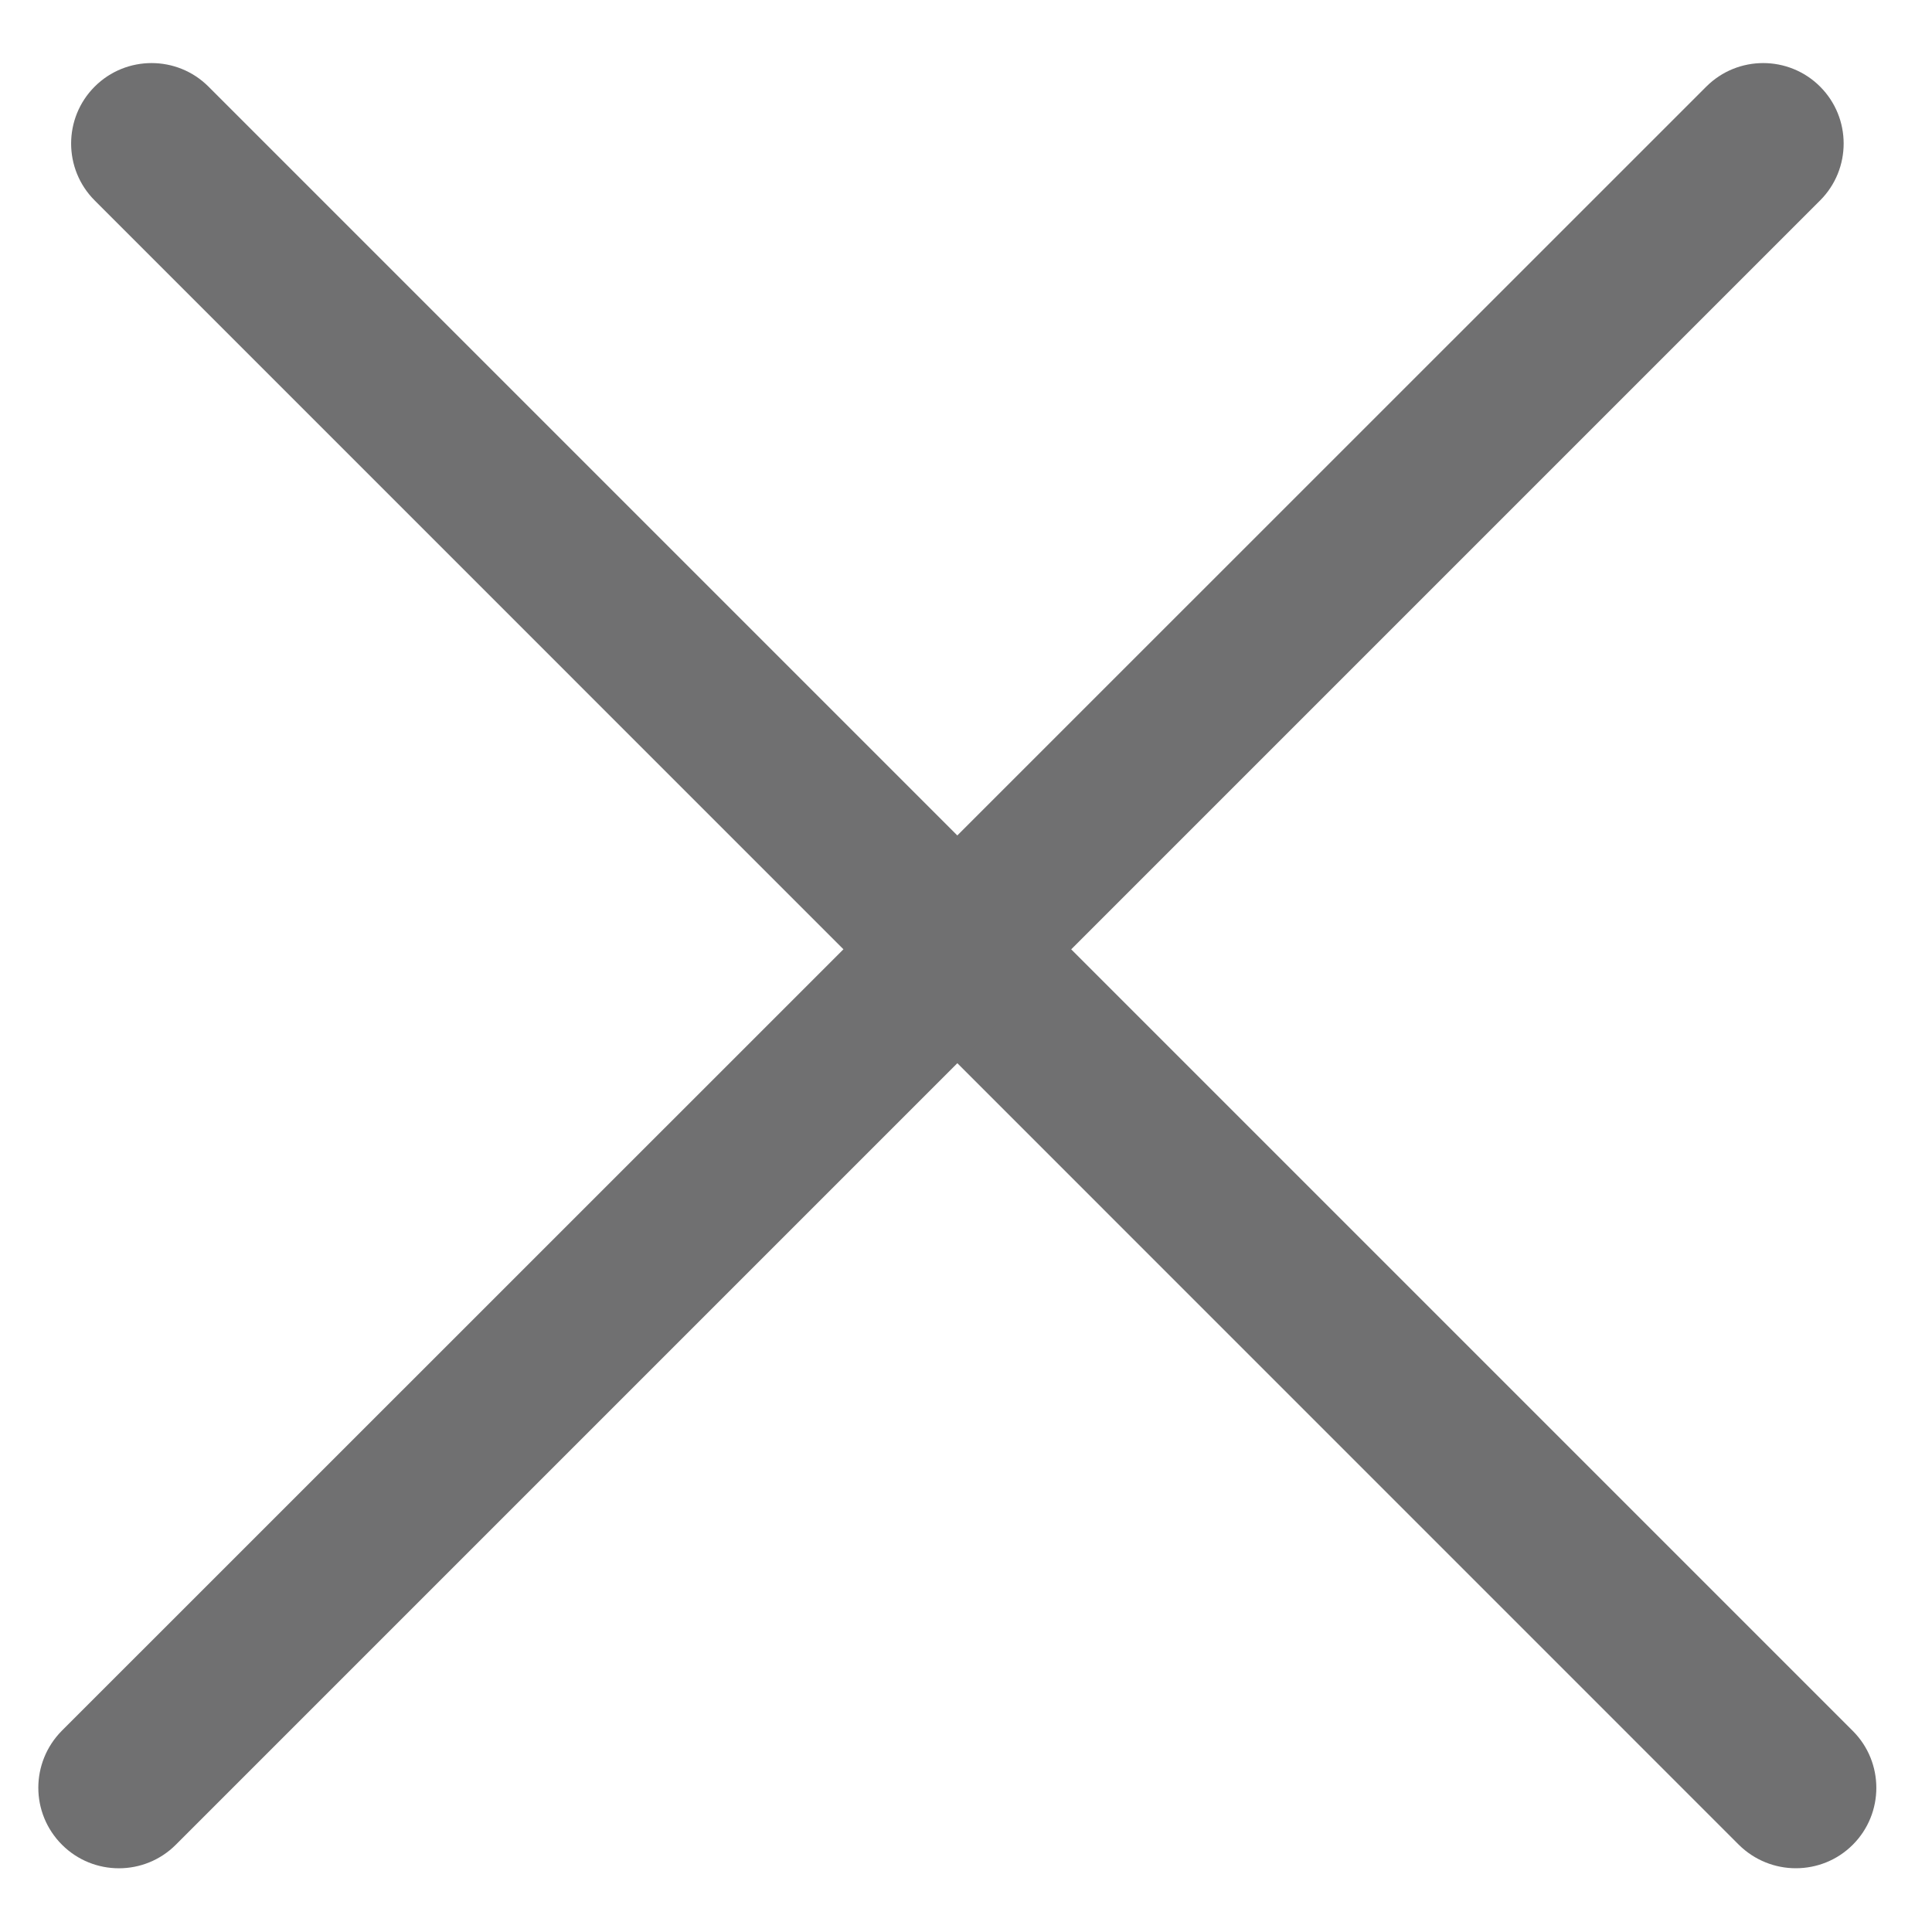
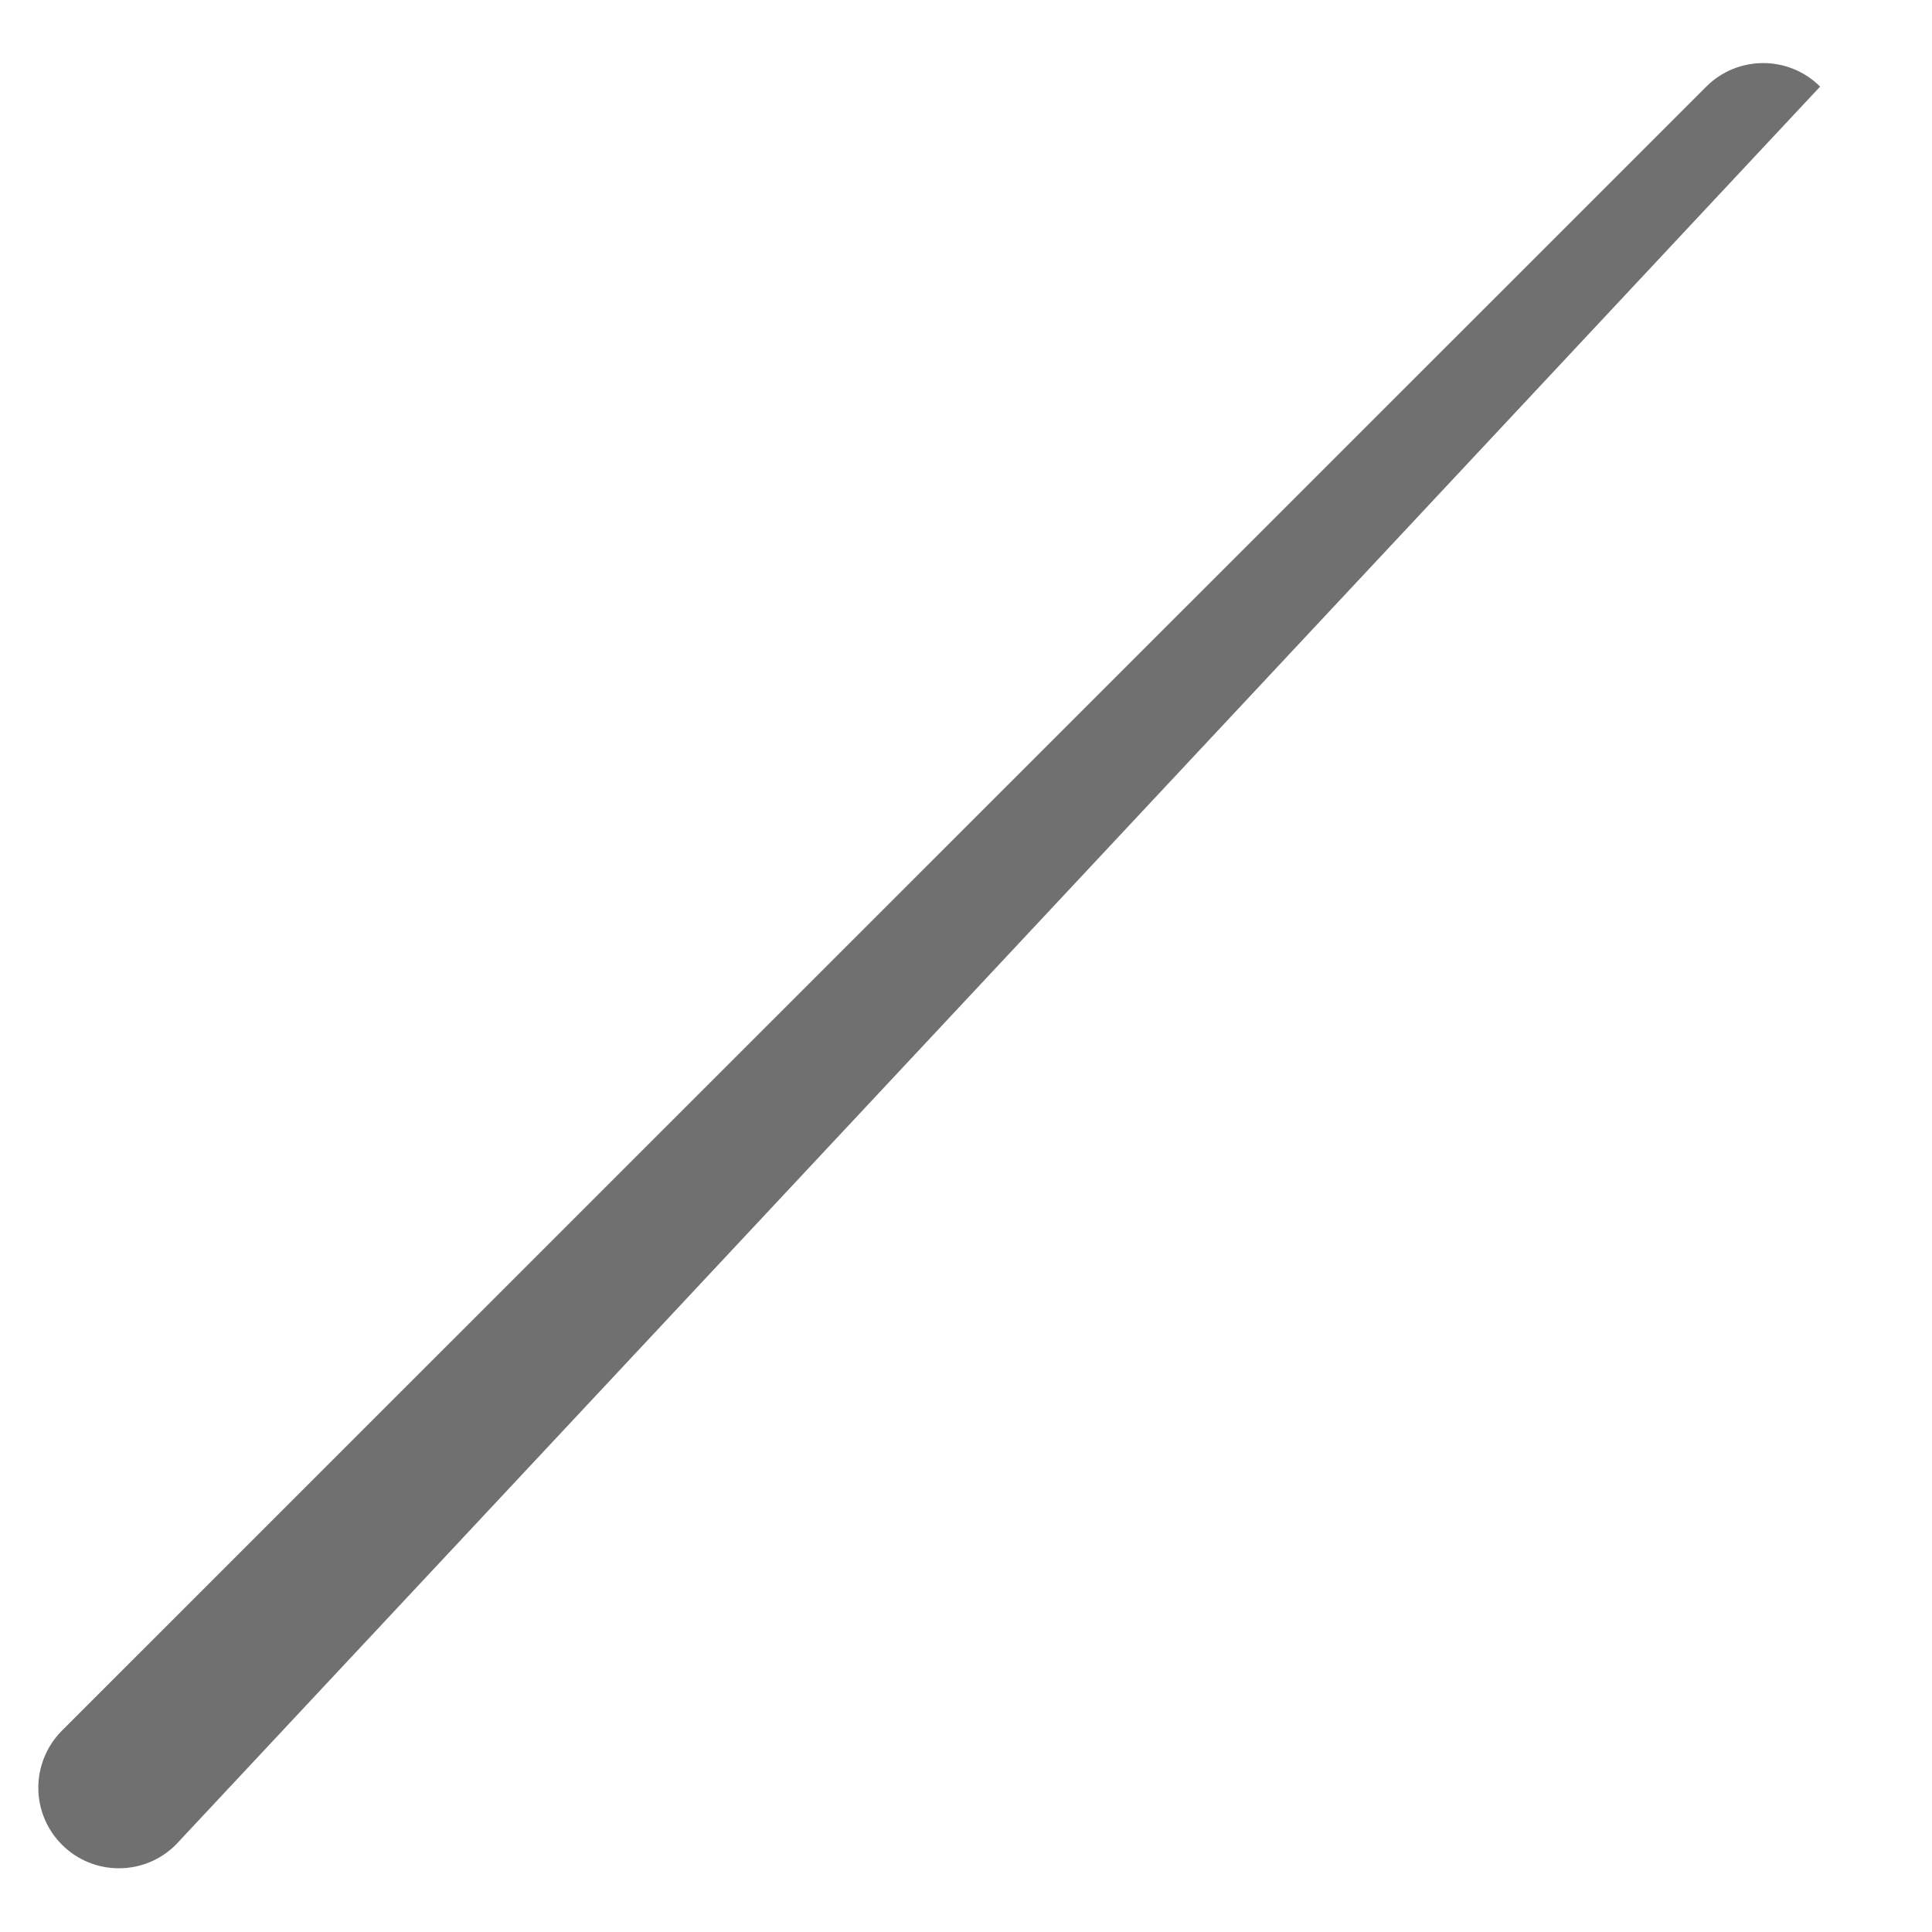
<svg xmlns="http://www.w3.org/2000/svg" version="1.1" id="Capa_1" x="0px" y="0px" viewBox="0 0 12 12" style="enable-background:new 0 0 12 12;" xml:space="preserve">
  <style type="text/css">
	.st0{fill:#707071;}
</style>
-   <path id="XMLID_3_" class="st0" d="M11.154,11.604c-0.128,0-0.256-0.049-0.354-0.146L0.588,1.245c-0.195-0.195-0.195-0.512,0-0.707  s0.512-0.195,0.707,0l10.213,10.213c0.195,0.195,0.195,0.512,0,0.707C11.41,11.556,11.282,11.604,11.154,11.604z" />
-   <path id="XMLID_2_" class="st0" d="M0.238,11.104c0-0.128,0.049-0.256,0.146-0.354L10.598,0.538c0.195-0.195,0.512-0.195,0.707,0  s0.195,0.512,0,0.707L1.092,11.458c-0.195,0.195-0.512,0.195-0.707,0C0.287,11.36,0.238,11.232,0.238,11.104z" />
+   <path id="XMLID_2_" class="st0" d="M0.238,11.104c0-0.128,0.049-0.256,0.146-0.354L10.598,0.538c0.195-0.195,0.512-0.195,0.707,0  L1.092,11.458c-0.195,0.195-0.512,0.195-0.707,0C0.287,11.36,0.238,11.232,0.238,11.104z" />
</svg>